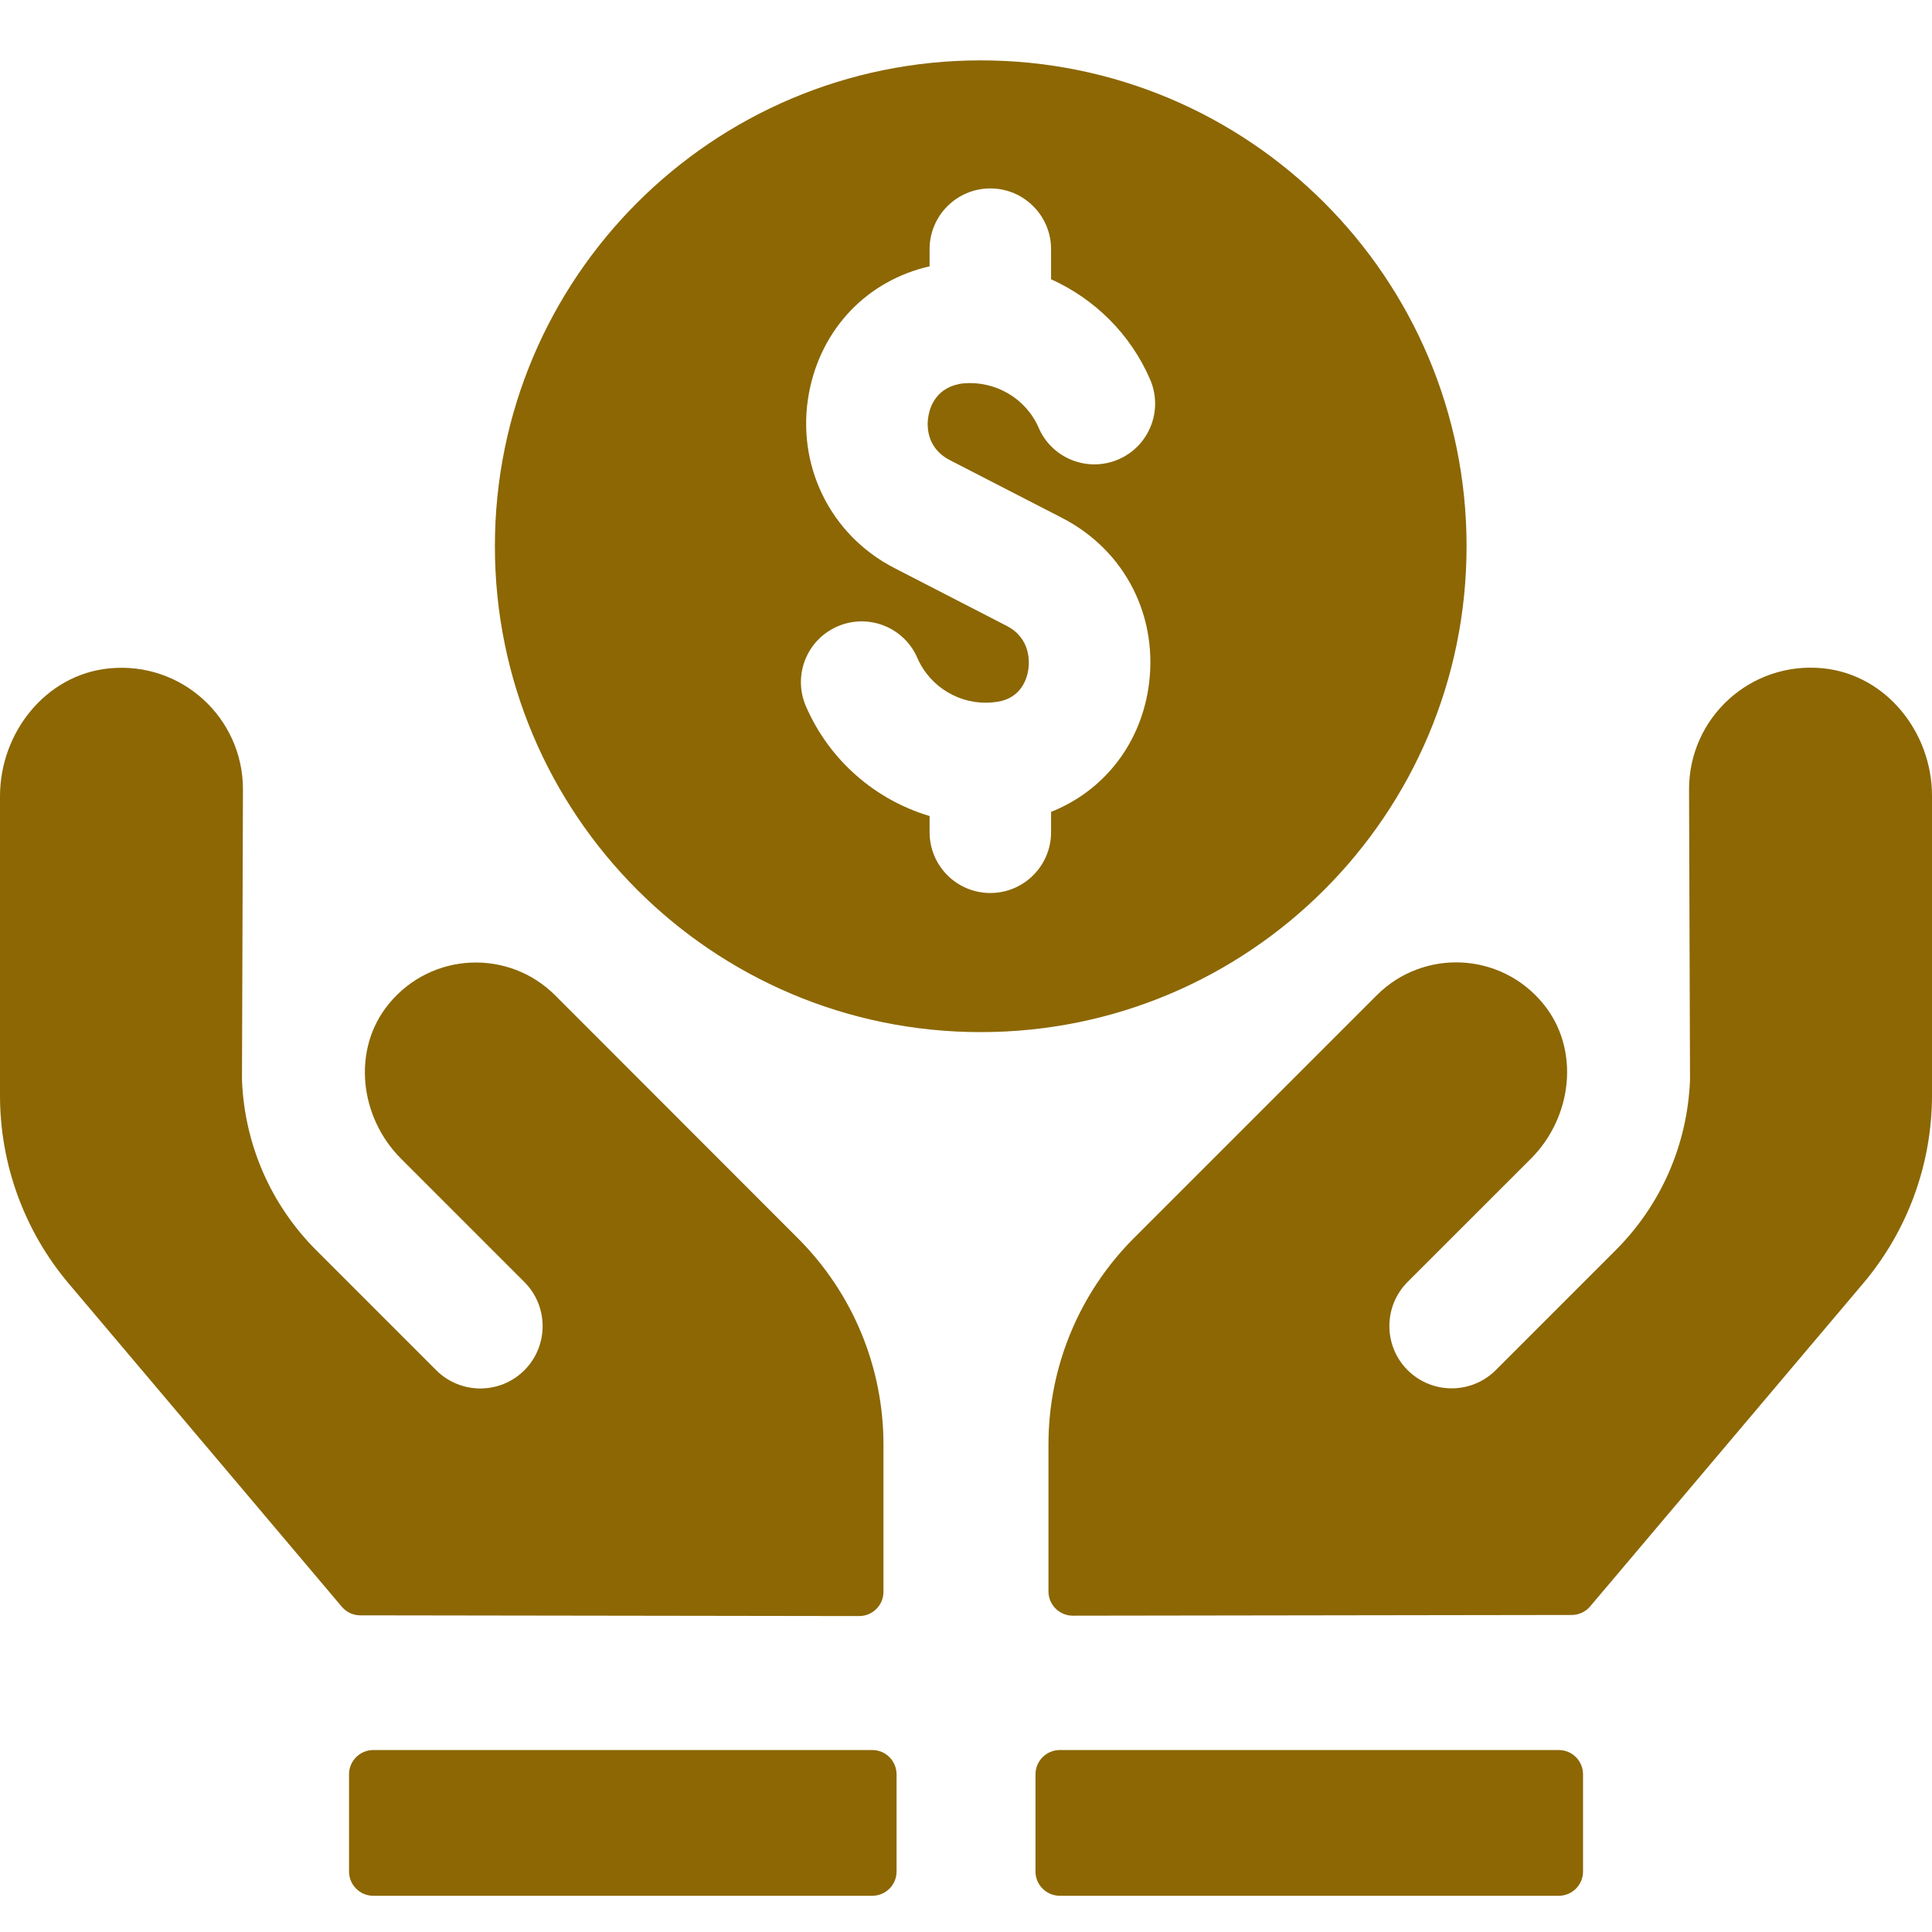
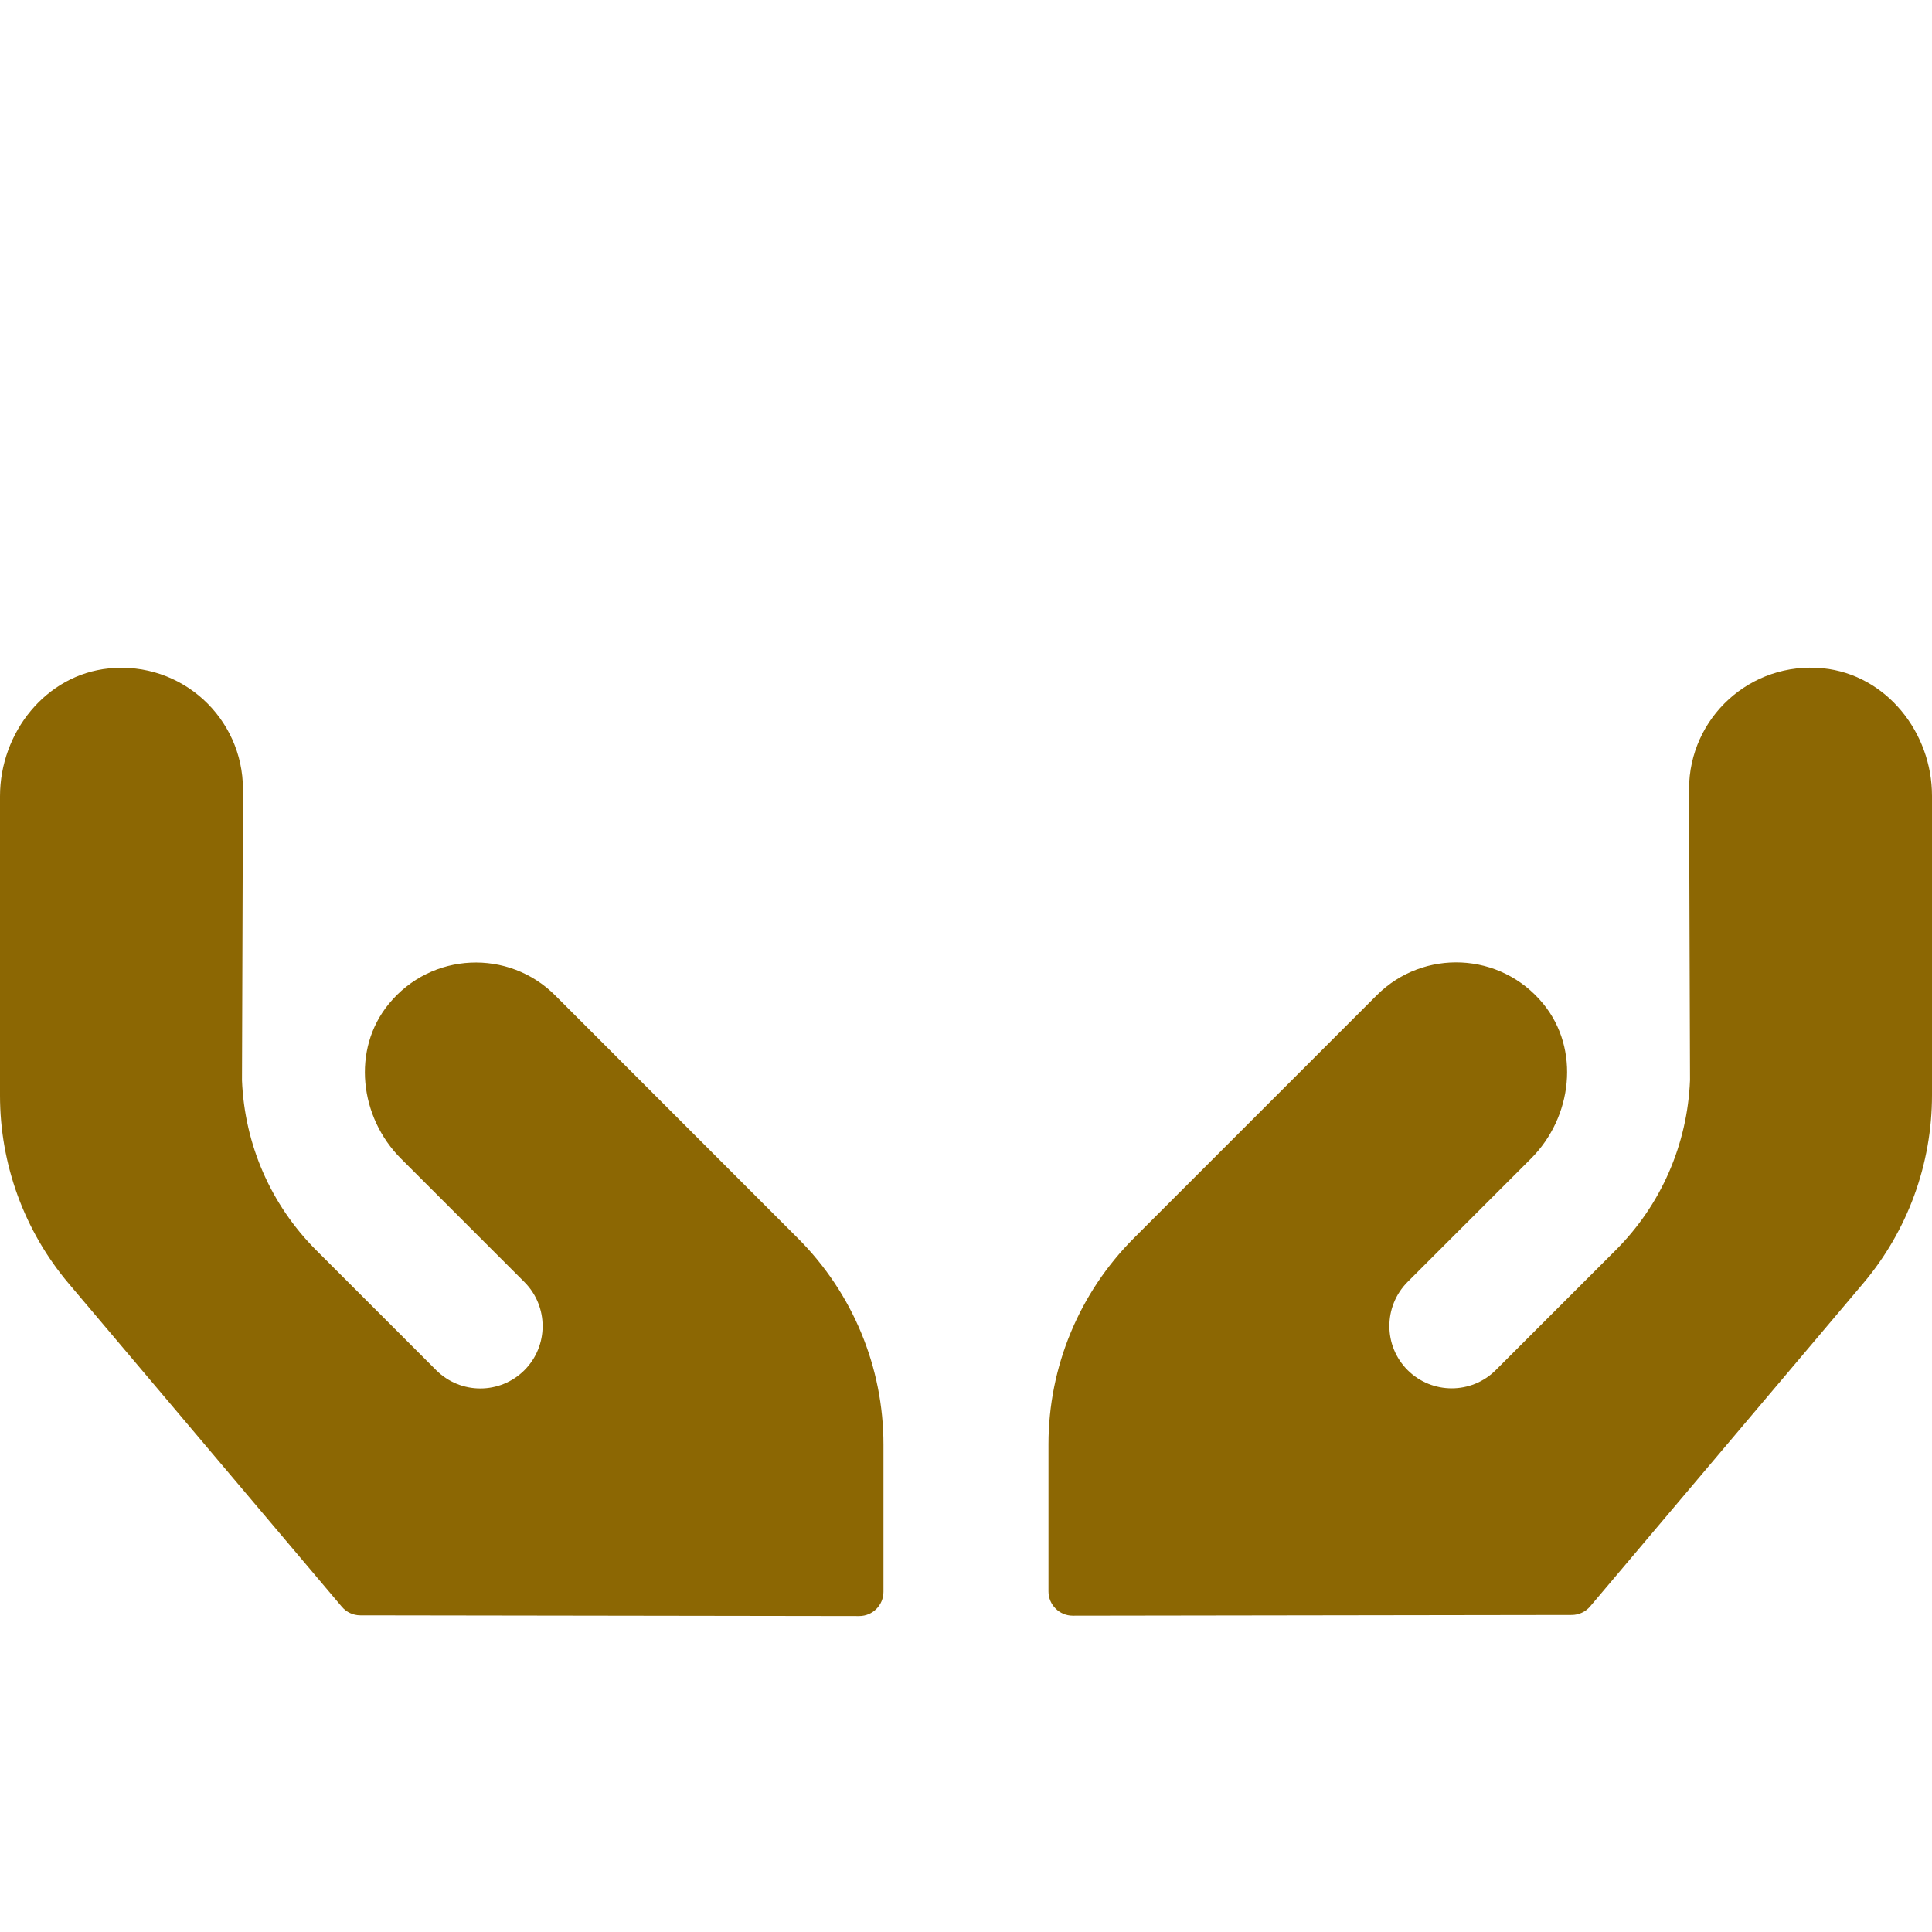
<svg xmlns="http://www.w3.org/2000/svg" width="32" height="32" viewBox="0 0 32 32" fill="none">
  <path d="M9.196 16.487C8.426 15.716 7.146 15.763 6.438 16.63C5.823 17.382 5.954 18.505 6.643 19.192L8.686 21.235C9.088 21.638 9.088 22.292 8.686 22.695C8.283 23.098 7.629 23.098 7.225 22.695L5.241 20.711C4.484 19.955 4.051 18.955 4.008 17.893L4.024 13.072C4.024 11.892 3.008 10.95 1.804 11.071C0.757 11.176 0 12.135 0 13.188V18.146C0 19.287 0.404 20.392 1.141 21.263L5.661 26.612C5.736 26.702 5.849 26.755 5.967 26.755L14.231 26.767C14.453 26.767 14.633 26.587 14.633 26.365V23.927C14.633 22.646 14.125 21.419 13.219 20.513L9.196 16.487ZM30.196 11.069C28.992 10.949 27.976 11.891 27.976 13.07L27.992 17.89C27.949 18.953 27.516 19.953 26.759 20.709L24.775 22.693C24.372 23.096 23.718 23.096 23.314 22.693C22.912 22.291 22.912 21.637 23.314 21.233L25.358 19.19C26.045 18.502 26.177 17.38 25.562 16.627C24.854 15.761 23.574 15.714 22.804 16.484L18.781 20.507C17.876 21.412 17.366 22.64 17.366 23.921V26.359C17.366 26.581 17.547 26.761 17.769 26.761L26.033 26.749C26.151 26.749 26.264 26.696 26.339 26.606L30.86 21.257C31.596 20.386 32 19.281 32 18.14V13.182C32.001 12.134 31.244 11.175 30.196 11.069Z" fill="#8C6703" />
-   <path d="M14.447 28.986H6.183C5.961 28.986 5.781 29.166 5.781 29.389V30.998C5.781 31.22 5.961 31.4 6.183 31.4H14.447C14.67 31.4 14.85 31.22 14.85 30.998V29.389C14.849 29.166 14.67 28.986 14.447 28.986ZM25.818 28.986H17.554C17.332 28.986 17.151 29.166 17.151 29.389V30.998C17.151 31.22 17.332 31.4 17.554 31.4H25.818C26.04 31.4 26.22 31.22 26.22 30.998V29.389C26.22 29.166 26.04 28.986 25.818 28.986ZM24.291 9.047C24.291 4.603 20.688 1 16.244 1C11.8 1 8.197 4.603 8.197 9.047C8.197 13.492 11.8 17.095 16.244 17.095C20.688 17.095 24.291 13.492 24.291 9.047ZM15.732 7.621L17.591 8.578C18.646 9.121 19.206 10.236 19.018 11.418C18.865 12.366 18.255 13.111 17.409 13.447V13.785C17.409 14.34 16.958 14.791 16.403 14.791C15.847 14.791 15.397 14.34 15.397 13.785V13.516C14.499 13.248 13.739 12.597 13.349 11.699C13.128 11.189 13.361 10.597 13.87 10.376C14.38 10.154 14.973 10.387 15.194 10.897C15.406 11.386 15.912 11.682 16.435 11.634L16.526 11.623C16.916 11.56 17.01 11.236 17.031 11.099C17.05 10.98 17.081 10.575 16.671 10.365L14.813 9.408C13.747 8.86 13.179 7.695 13.399 6.51C13.6 5.437 14.369 4.646 15.397 4.411V4.127C15.397 3.572 15.847 3.121 16.403 3.121C16.958 3.121 17.409 3.572 17.409 4.127V4.625C18.122 4.948 18.719 5.522 19.049 6.284C19.27 6.794 19.037 7.387 18.527 7.608C18.018 7.829 17.424 7.596 17.204 7.086C16.992 6.597 16.488 6.307 15.964 6.349C15.514 6.396 15.405 6.736 15.379 6.882C15.355 7.001 15.315 7.405 15.732 7.621Z" fill="#8C6703" />
</svg>